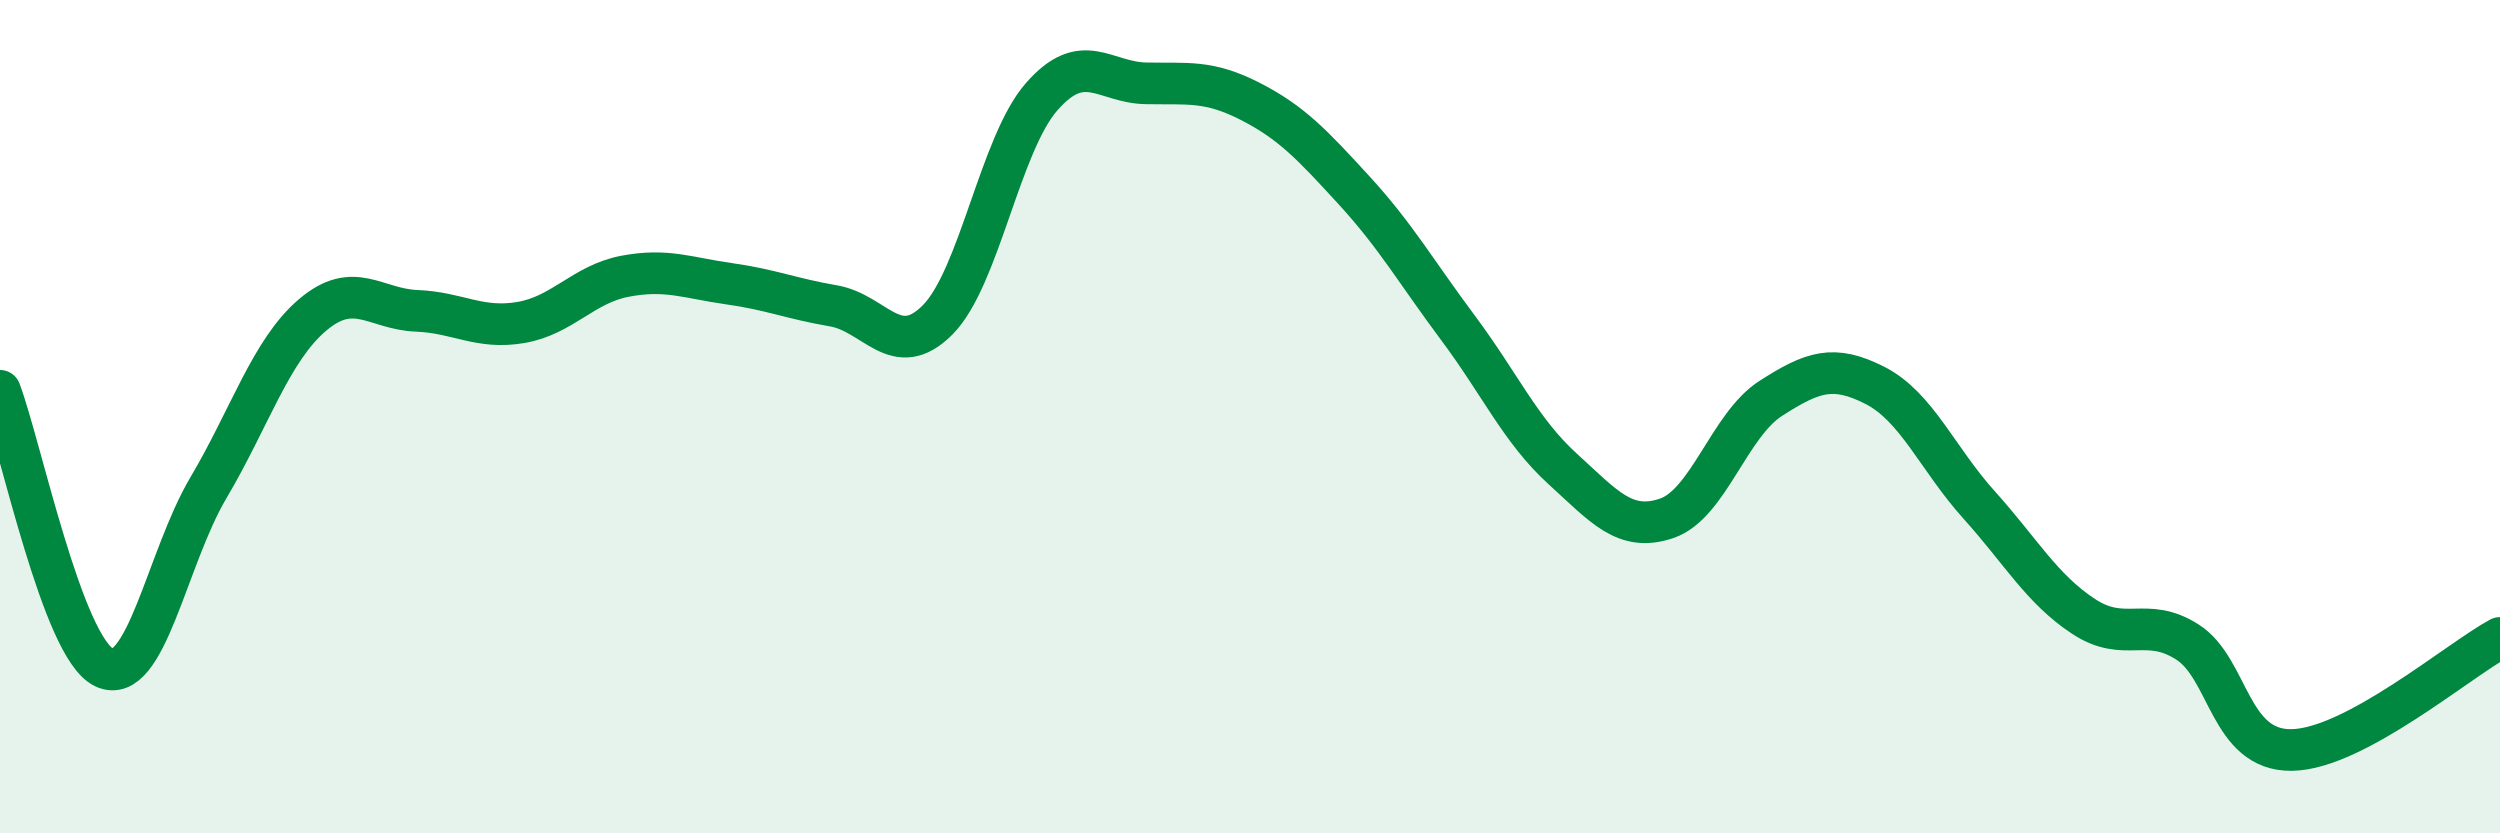
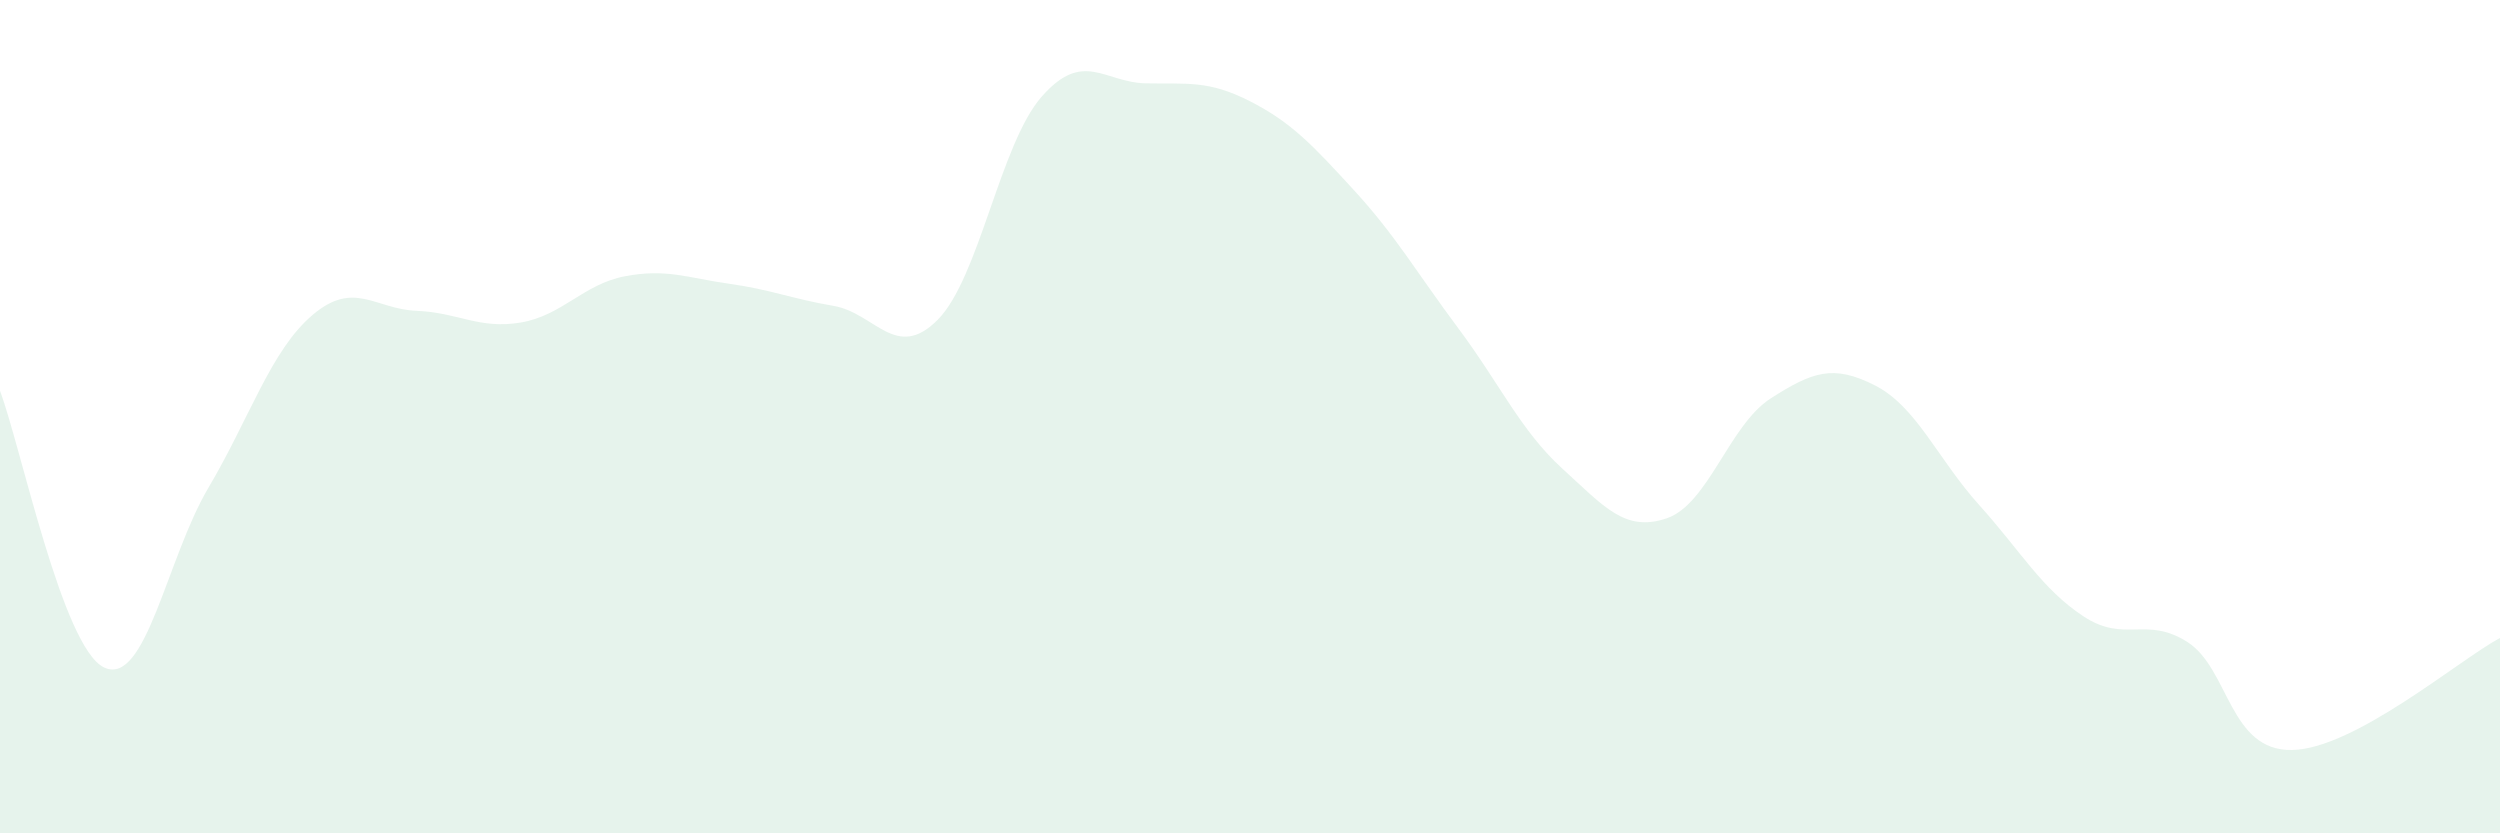
<svg xmlns="http://www.w3.org/2000/svg" width="60" height="20" viewBox="0 0 60 20">
  <path d="M 0,9.38 C 0.5,10.71 1.5,15.55 2.5,16.02 C 3.5,16.49 4,13.4 5,11.71 C 6,10.02 6.5,8.41 7.5,7.56 C 8.5,6.71 9,7.42 10,7.46 C 11,7.5 11.5,7.91 12.5,7.74 C 13.5,7.57 14,6.82 15,6.63 C 16,6.44 16.5,6.67 17.5,6.81 C 18.5,6.95 19,7.17 20,7.34 C 21,7.51 21.5,8.68 22.5,7.68 C 23.5,6.68 24,3.46 25,2.32 C 26,1.18 26.5,1.98 27.5,2 C 28.5,2.02 29,1.92 30,2.43 C 31,2.94 31.5,3.48 32.5,4.57 C 33.5,5.66 34,6.54 35,7.88 C 36,9.22 36.5,10.34 37.5,11.25 C 38.5,12.16 39,12.78 40,12.44 C 41,12.1 41.5,10.2 42.5,9.56 C 43.5,8.92 44,8.74 45,9.25 C 46,9.76 46.5,11.01 47.5,12.12 C 48.5,13.23 49,14.13 50,14.79 C 51,15.45 51.5,14.77 52.5,15.41 C 53.5,16.05 53.5,18.02 55,18 C 56.5,17.98 59,15.85 60,15.31L60 20L0 20Z" fill="#008740" opacity="0.1" stroke-linecap="round" stroke-linejoin="round" />
-   <path d="M 0,9.38 C 0.5,10.71 1.5,15.55 2.5,16.02 C 3.5,16.49 4,13.4 5,11.71 C 6,10.02 6.5,8.41 7.5,7.56 C 8.5,6.71 9,7.42 10,7.46 C 11,7.5 11.5,7.91 12.5,7.74 C 13.5,7.57 14,6.82 15,6.63 C 16,6.44 16.5,6.67 17.5,6.81 C 18.5,6.95 19,7.17 20,7.34 C 21,7.51 21.5,8.68 22.5,7.68 C 23.5,6.68 24,3.46 25,2.32 C 26,1.18 26.5,1.98 27.5,2 C 28.5,2.02 29,1.92 30,2.43 C 31,2.94 31.5,3.48 32.5,4.57 C 33.5,5.66 34,6.54 35,7.88 C 36,9.22 36.5,10.34 37.5,11.25 C 38.5,12.16 39,12.78 40,12.44 C 41,12.1 41.5,10.2 42.5,9.56 C 43.5,8.92 44,8.74 45,9.25 C 46,9.76 46.5,11.01 47.5,12.12 C 48.5,13.23 49,14.13 50,14.79 C 51,15.45 51.5,14.77 52.5,15.41 C 53.5,16.05 53.5,18.02 55,18 C 56.5,17.98 59,15.85 60,15.31" stroke="#008740" stroke-width="1" fill="none" stroke-linecap="round" stroke-linejoin="round" />
</svg>